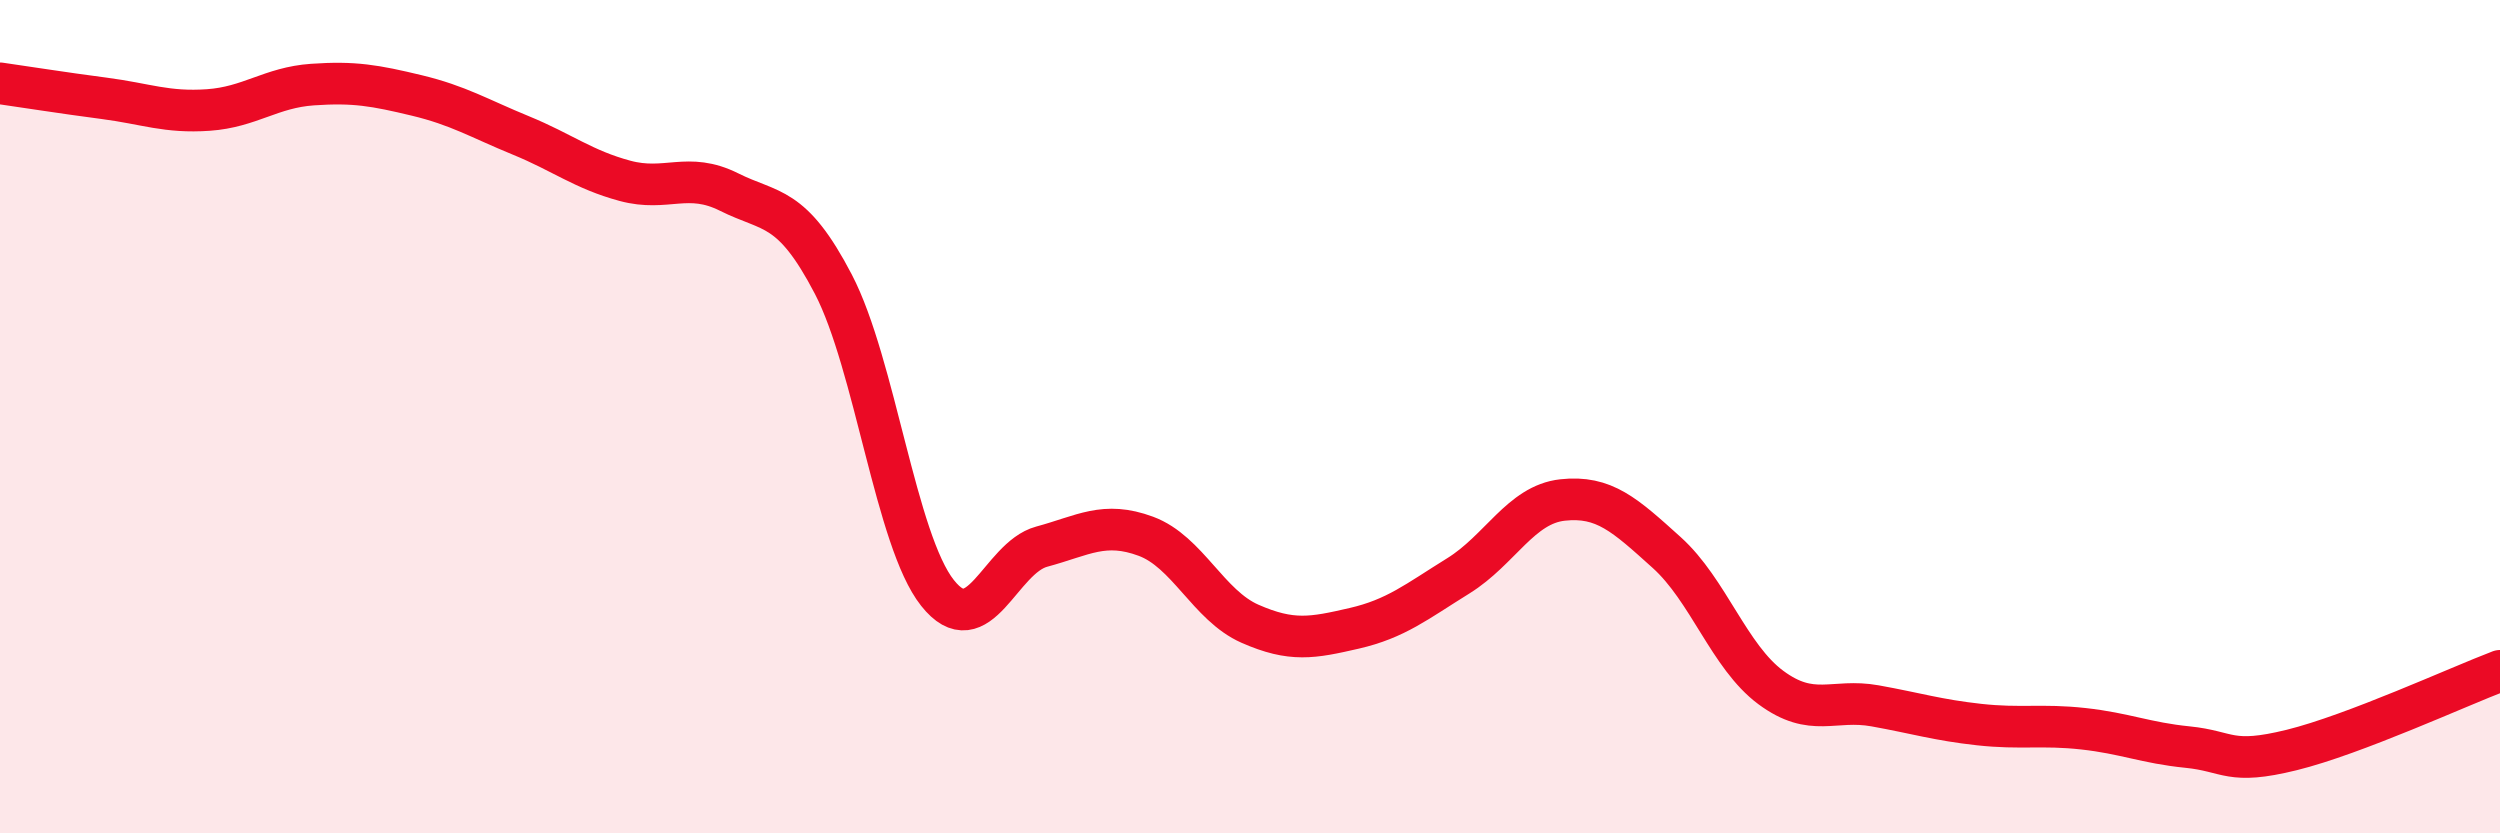
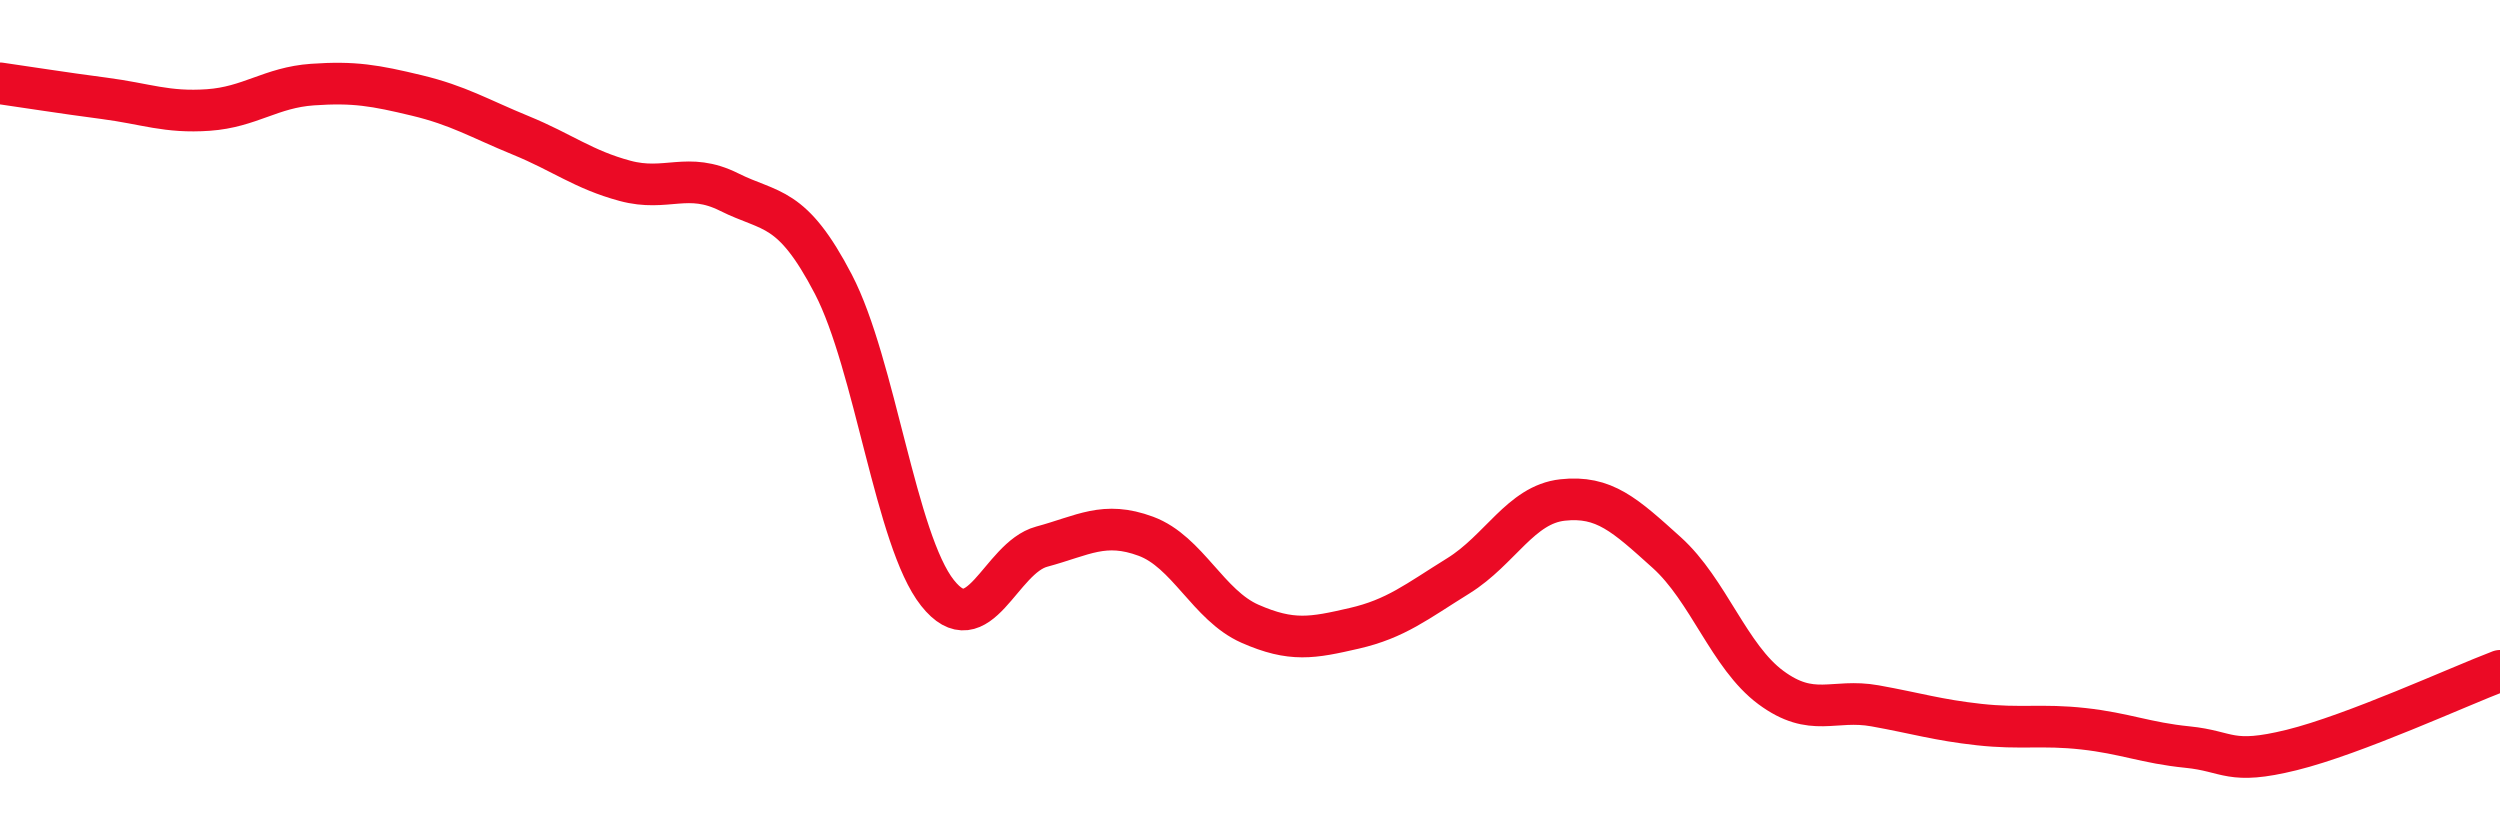
<svg xmlns="http://www.w3.org/2000/svg" width="60" height="20" viewBox="0 0 60 20">
-   <path d="M 0,2 C 0.5,2.07 1.5,2.23 2.5,2.36 C 3.5,2.49 4,2.71 5,2.64 C 6,2.57 6.5,2.1 7.5,2.03 C 8.5,1.96 9,2.05 10,2.29 C 11,2.53 11.5,2.84 12.5,3.25 C 13.5,3.66 14,4.07 15,4.34 C 16,4.61 16.5,4.11 17.5,4.61 C 18.5,5.11 19,4.9 20,6.82 C 21,8.74 21.5,12.97 22.5,14.23 C 23.5,15.49 24,13.39 25,13.12 C 26,12.85 26.5,12.5 27.5,12.87 C 28.5,13.24 29,14.53 30,14.97 C 31,15.41 31.5,15.31 32.5,15.08 C 33.5,14.85 34,14.44 35,13.82 C 36,13.2 36.5,12.11 37.5,12 C 38.5,11.89 39,12.36 40,13.26 C 41,14.16 41.5,15.76 42.5,16.5 C 43.5,17.24 44,16.76 45,16.94 C 46,17.12 46.5,17.28 47.5,17.39 C 48.5,17.5 49,17.38 50,17.49 C 51,17.6 51.5,17.83 52.5,17.93 C 53.5,18.03 53.5,18.37 55,18 C 56.5,17.63 59,16.48 60,16.1L60 20L0 20Z" fill="#EB0A25" opacity="0.1" stroke-linecap="round" stroke-linejoin="round" />
  <path d="M 0,2 C 0.5,2.07 1.5,2.23 2.5,2.36 C 3.5,2.49 4,2.71 5,2.64 C 6,2.57 6.5,2.1 7.5,2.03 C 8.5,1.96 9,2.05 10,2.29 C 11,2.53 11.5,2.84 12.5,3.25 C 13.5,3.66 14,4.07 15,4.34 C 16,4.61 16.5,4.11 17.5,4.61 C 18.5,5.11 19,4.9 20,6.82 C 21,8.74 21.5,12.97 22.5,14.23 C 23.5,15.49 24,13.39 25,13.12 C 26,12.85 26.5,12.5 27.5,12.87 C 28.5,13.24 29,14.53 30,14.97 C 31,15.41 31.5,15.31 32.5,15.08 C 33.5,14.85 34,14.44 35,13.82 C 36,13.2 36.5,12.11 37.5,12 C 38.5,11.89 39,12.36 40,13.26 C 41,14.16 41.5,15.76 42.5,16.5 C 43.5,17.24 44,16.76 45,16.94 C 46,17.12 46.5,17.28 47.5,17.39 C 48.5,17.5 49,17.38 50,17.49 C 51,17.6 51.5,17.83 52.5,17.93 C 53.5,18.03 53.5,18.37 55,18 C 56.5,17.63 59,16.48 60,16.1" stroke="#EB0A25" stroke-width="1" fill="none" stroke-linecap="round" stroke-linejoin="round" />
</svg>